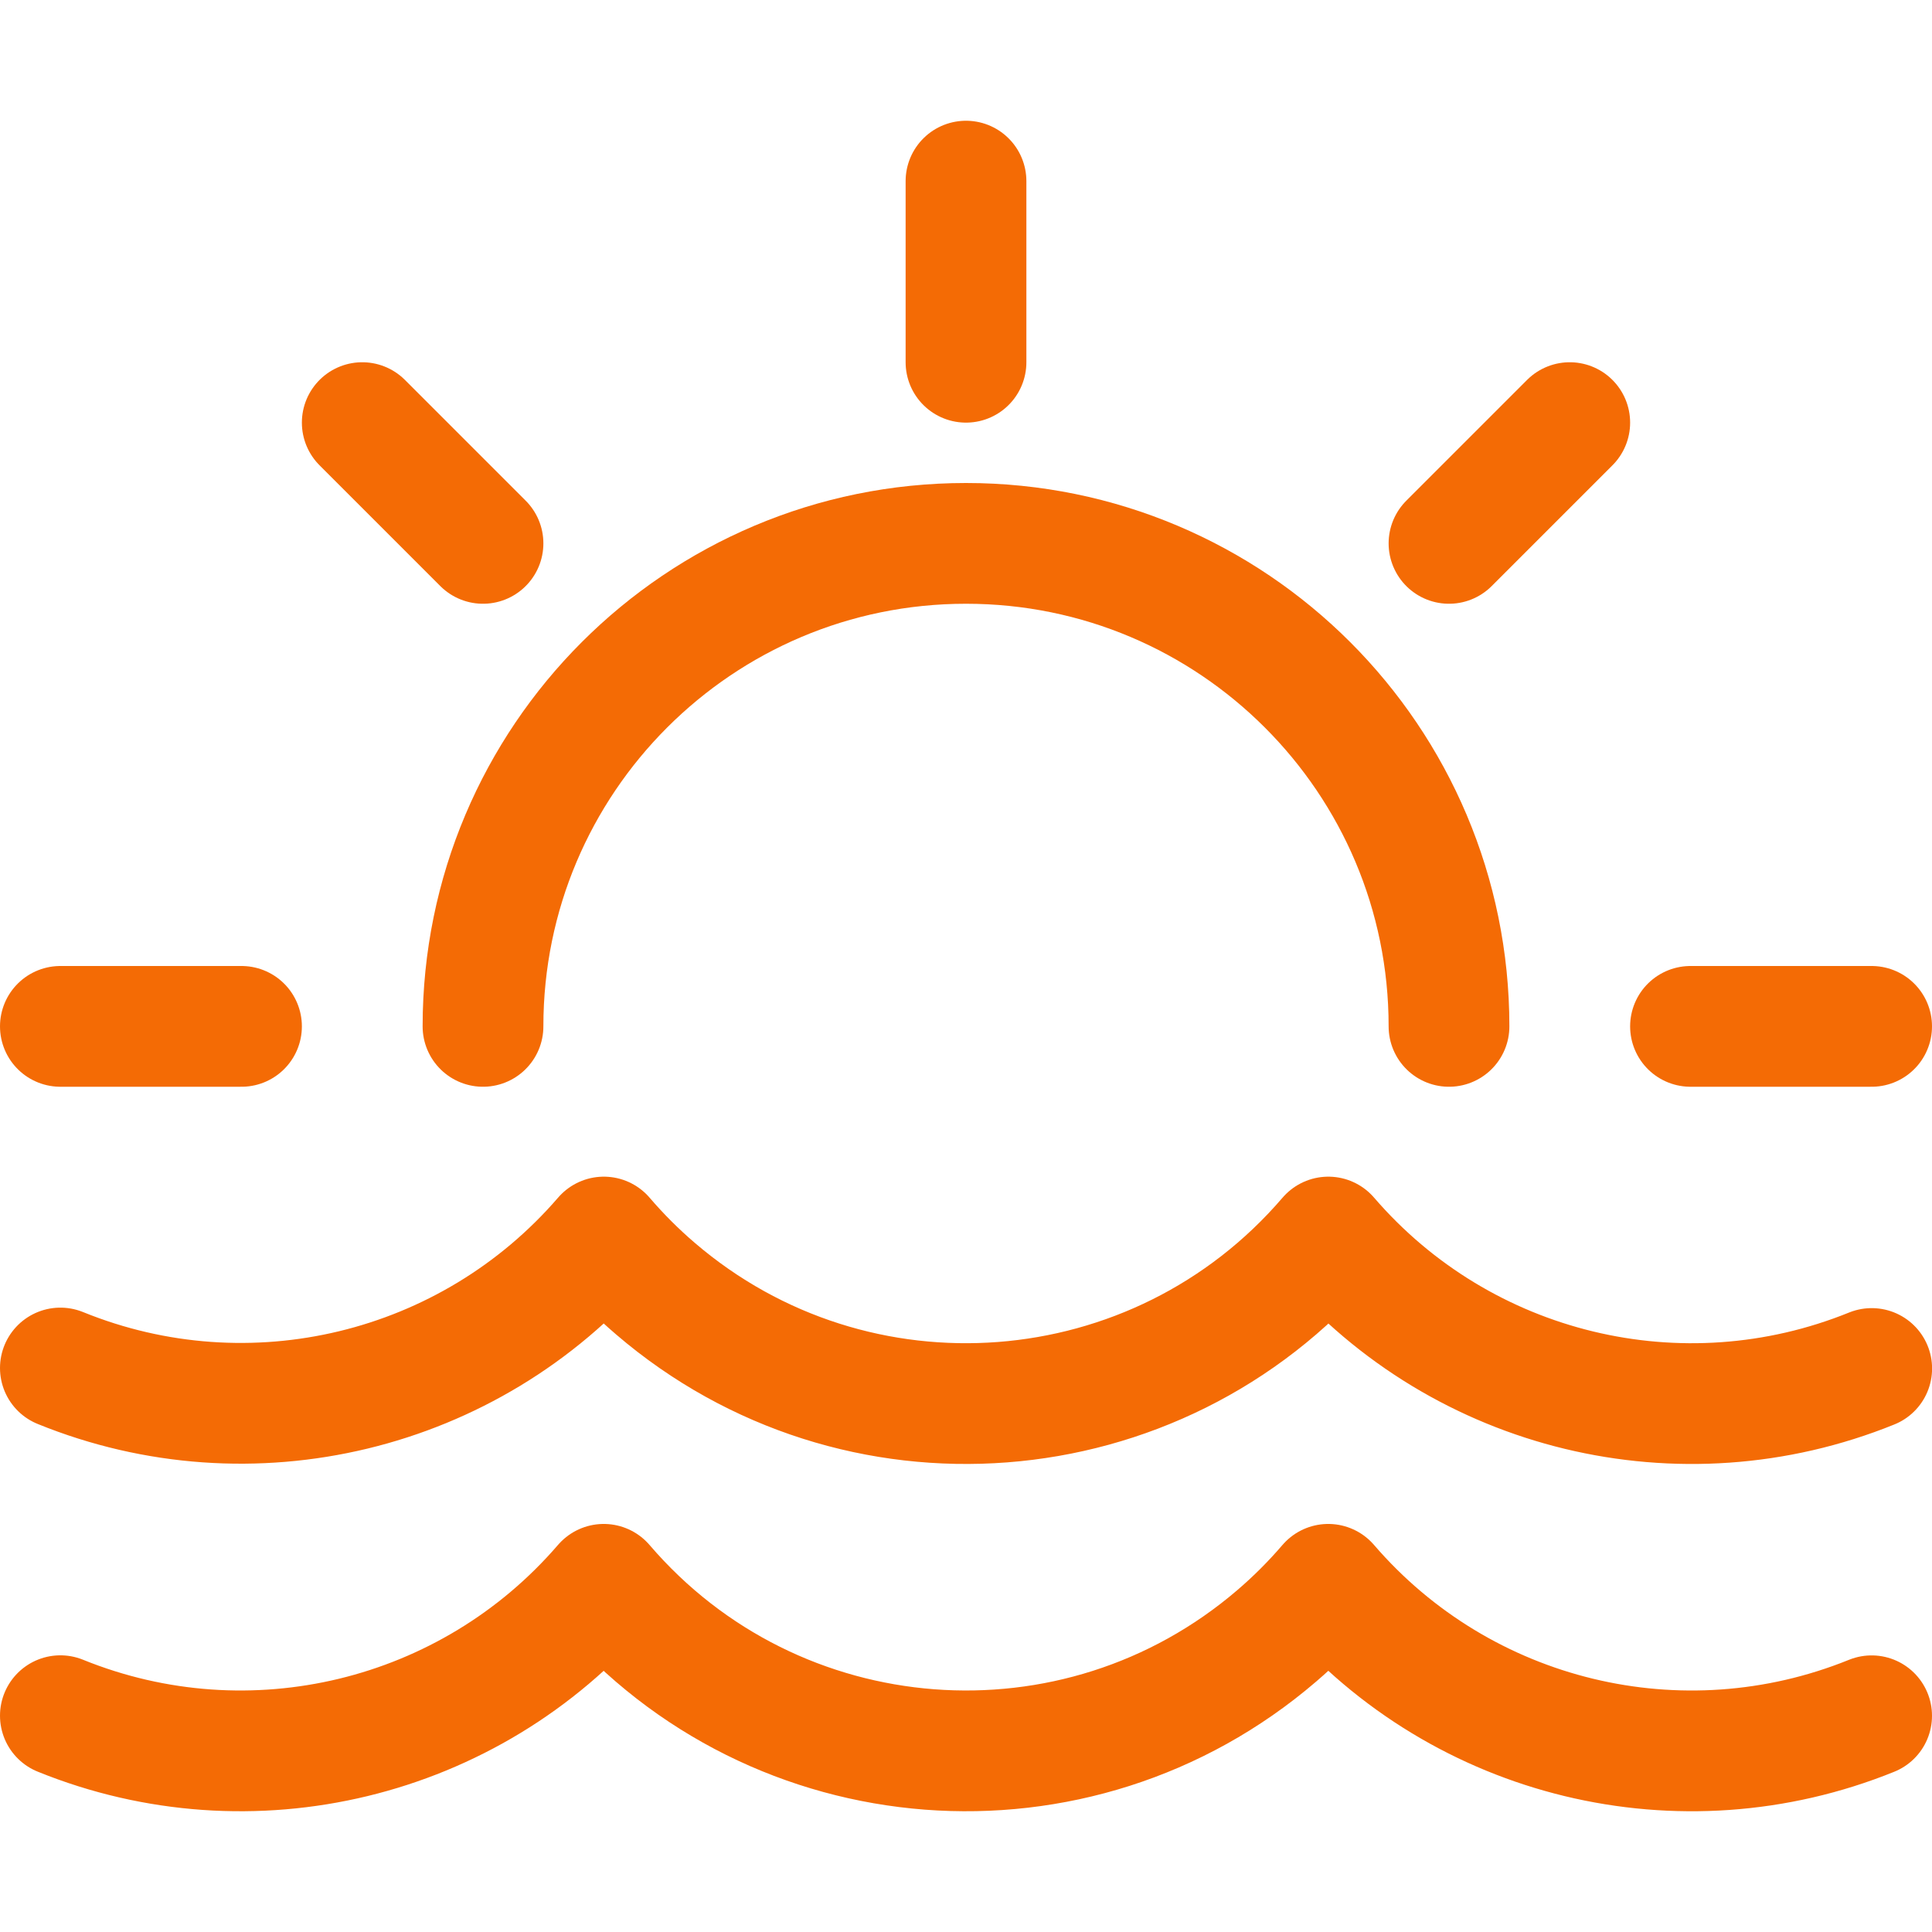
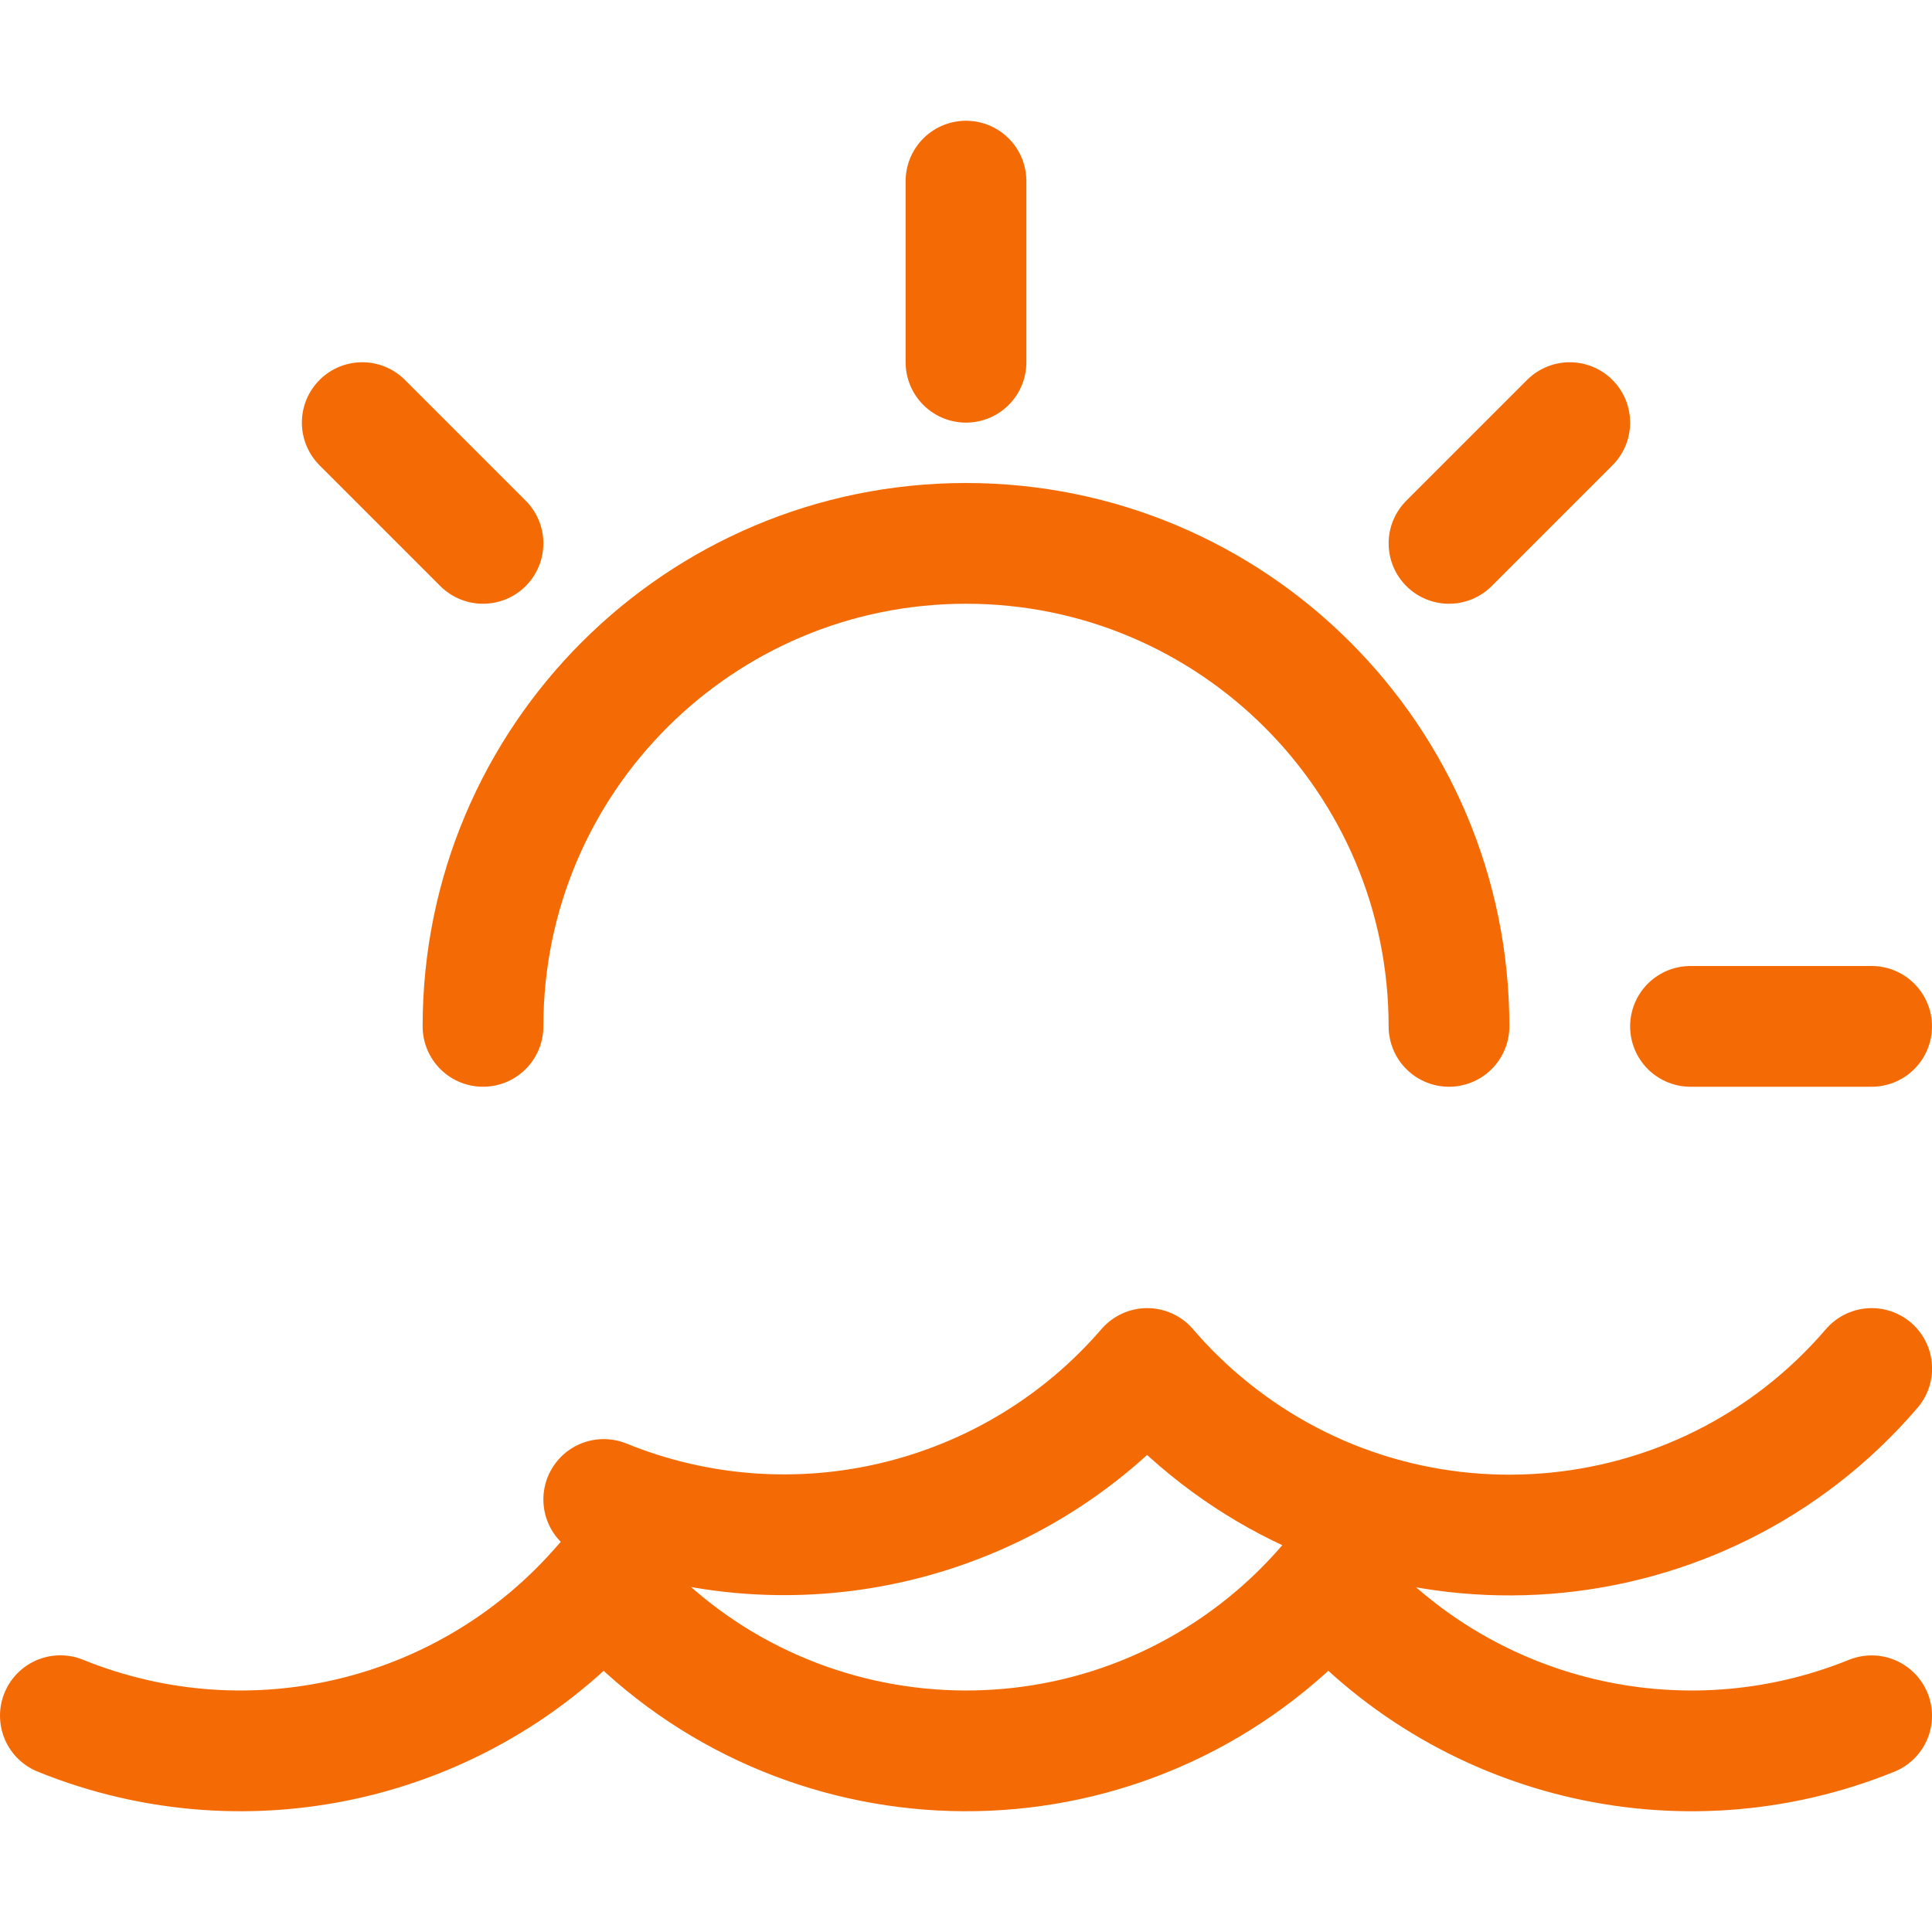
<svg xmlns="http://www.w3.org/2000/svg" version="1.1" viewBox="0 0 24 24">
  <g stroke-linecap="round" stroke-width="1.5" stroke="#F46B05" fill="none" stroke-linejoin="round">
-     <path d="M23.251,17l-4.56127e-07,1.84861e-07c-2.367,0.959 -5.083,0.302 -6.75,-1.633l1.47185e-07,-1.71637e-07c-2.131,2.485 -5.874,2.772 -8.359,0.641c-0.23,-0.197 -0.444,-0.411 -0.641,-0.641l5.20491e-09,-6.03488e-09c-1.668,1.934 -4.385,2.589 -6.751,1.627" />
+     <path d="M23.251,17l-4.56127e-07,1.84861e-07l1.47185e-07,-1.71637e-07c-2.131,2.485 -5.874,2.772 -8.359,0.641c-0.23,-0.197 -0.444,-0.411 -0.641,-0.641l5.20491e-09,-6.03488e-09c-1.668,1.934 -4.385,2.589 -6.751,1.627" />
    <path d="M0.75,21.313l2.15591e-07,8.74653e-08c2.367,0.96 5.083,0.304 6.75,-1.632l-4.84541e-07,-5.65039e-07c2.131,2.485 5.874,2.772 8.359,0.641c0.23,-0.197 0.444,-0.411 0.641,-0.641l2.24792e-07,2.60995e-07c1.667,1.935 4.383,2.592 6.75,1.633" />
    <path d="M6,12.75l6.83897e-14,9.05975e-07c-5.00356e-07,-3.314 2.686,-6 6,-6c3.314,-5.00356e-07 6,2.686 6,6c0,0 0,5.32907e-15 0,5.32907e-15" />
-     <path d="M3,12.75h-2.25" />
    <path d="M23.25,12.75h-2.25" />
    <path d="M12,2.25v2.25" />
    <path d="M18,6.75l1.5,-1.5" />
    <path d="M6,6.75l-1.5,-1.5" />
  </g>
</svg>